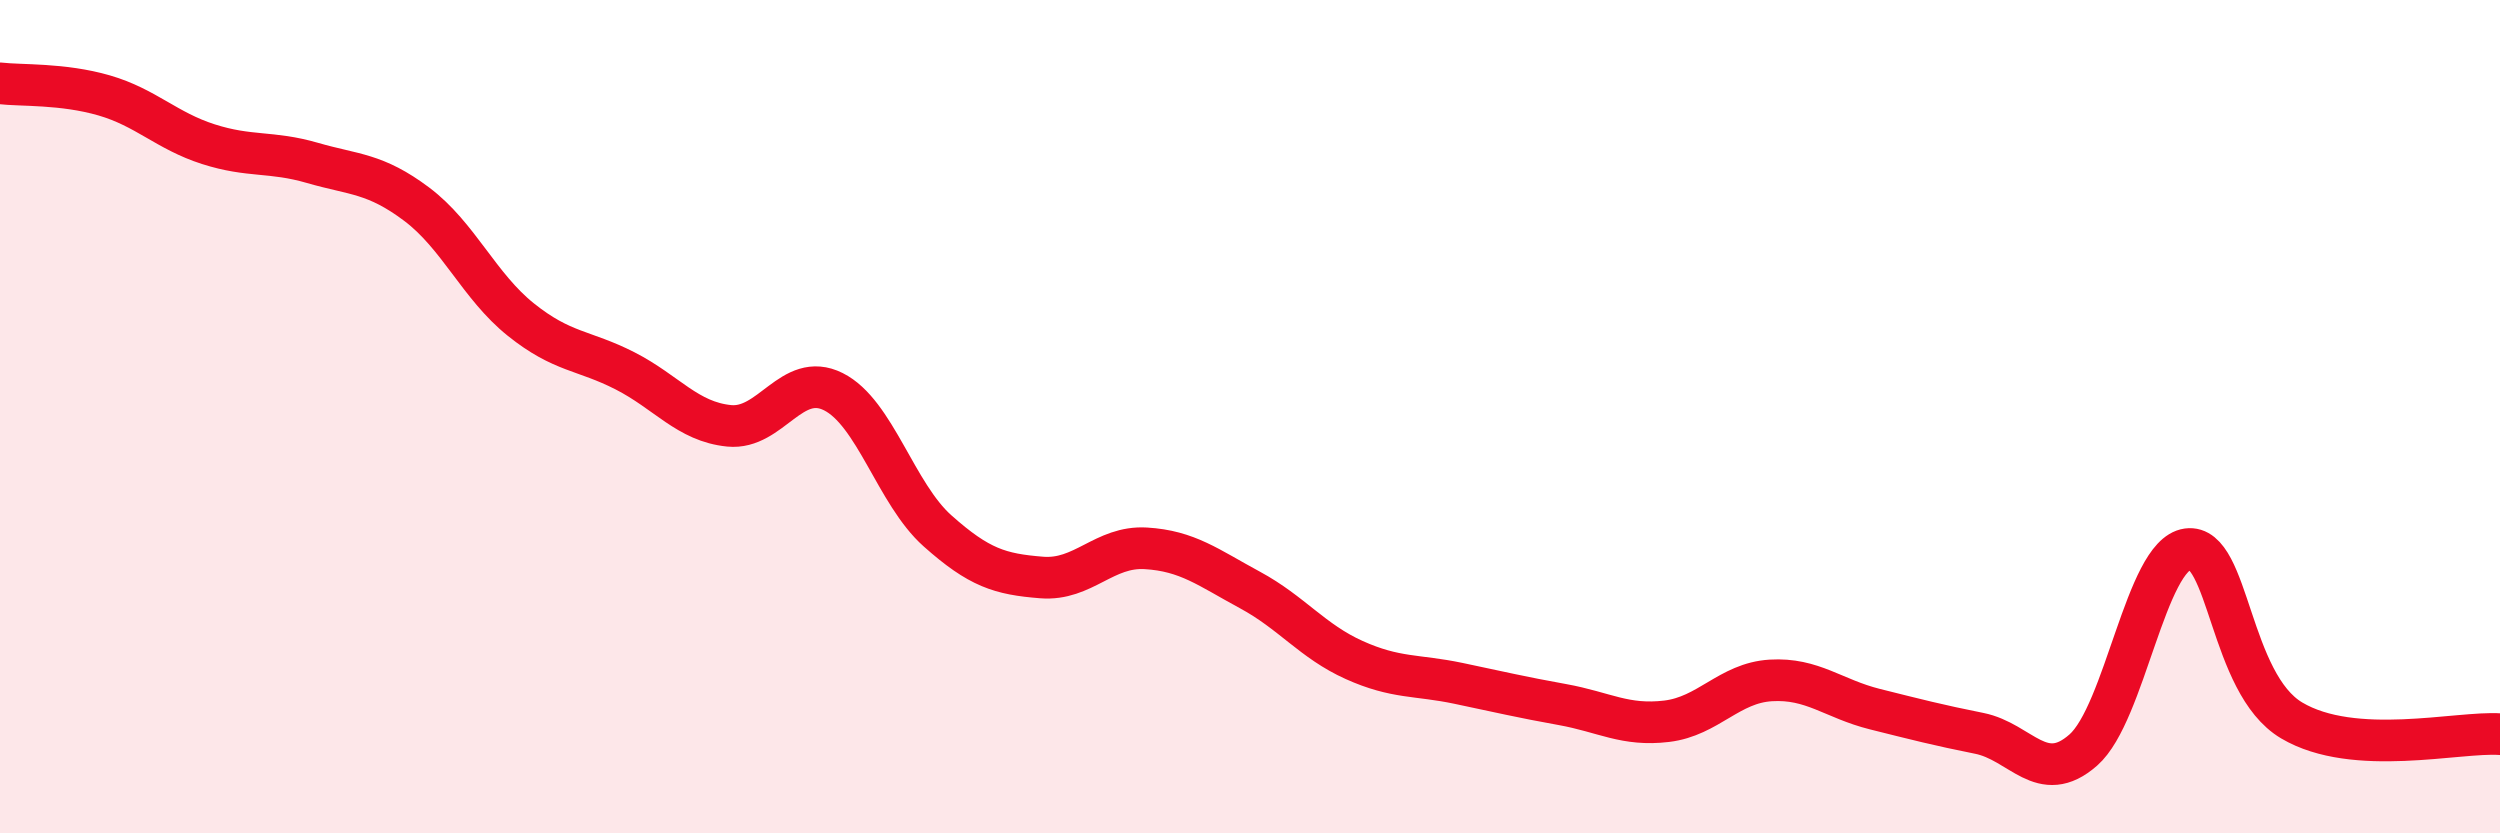
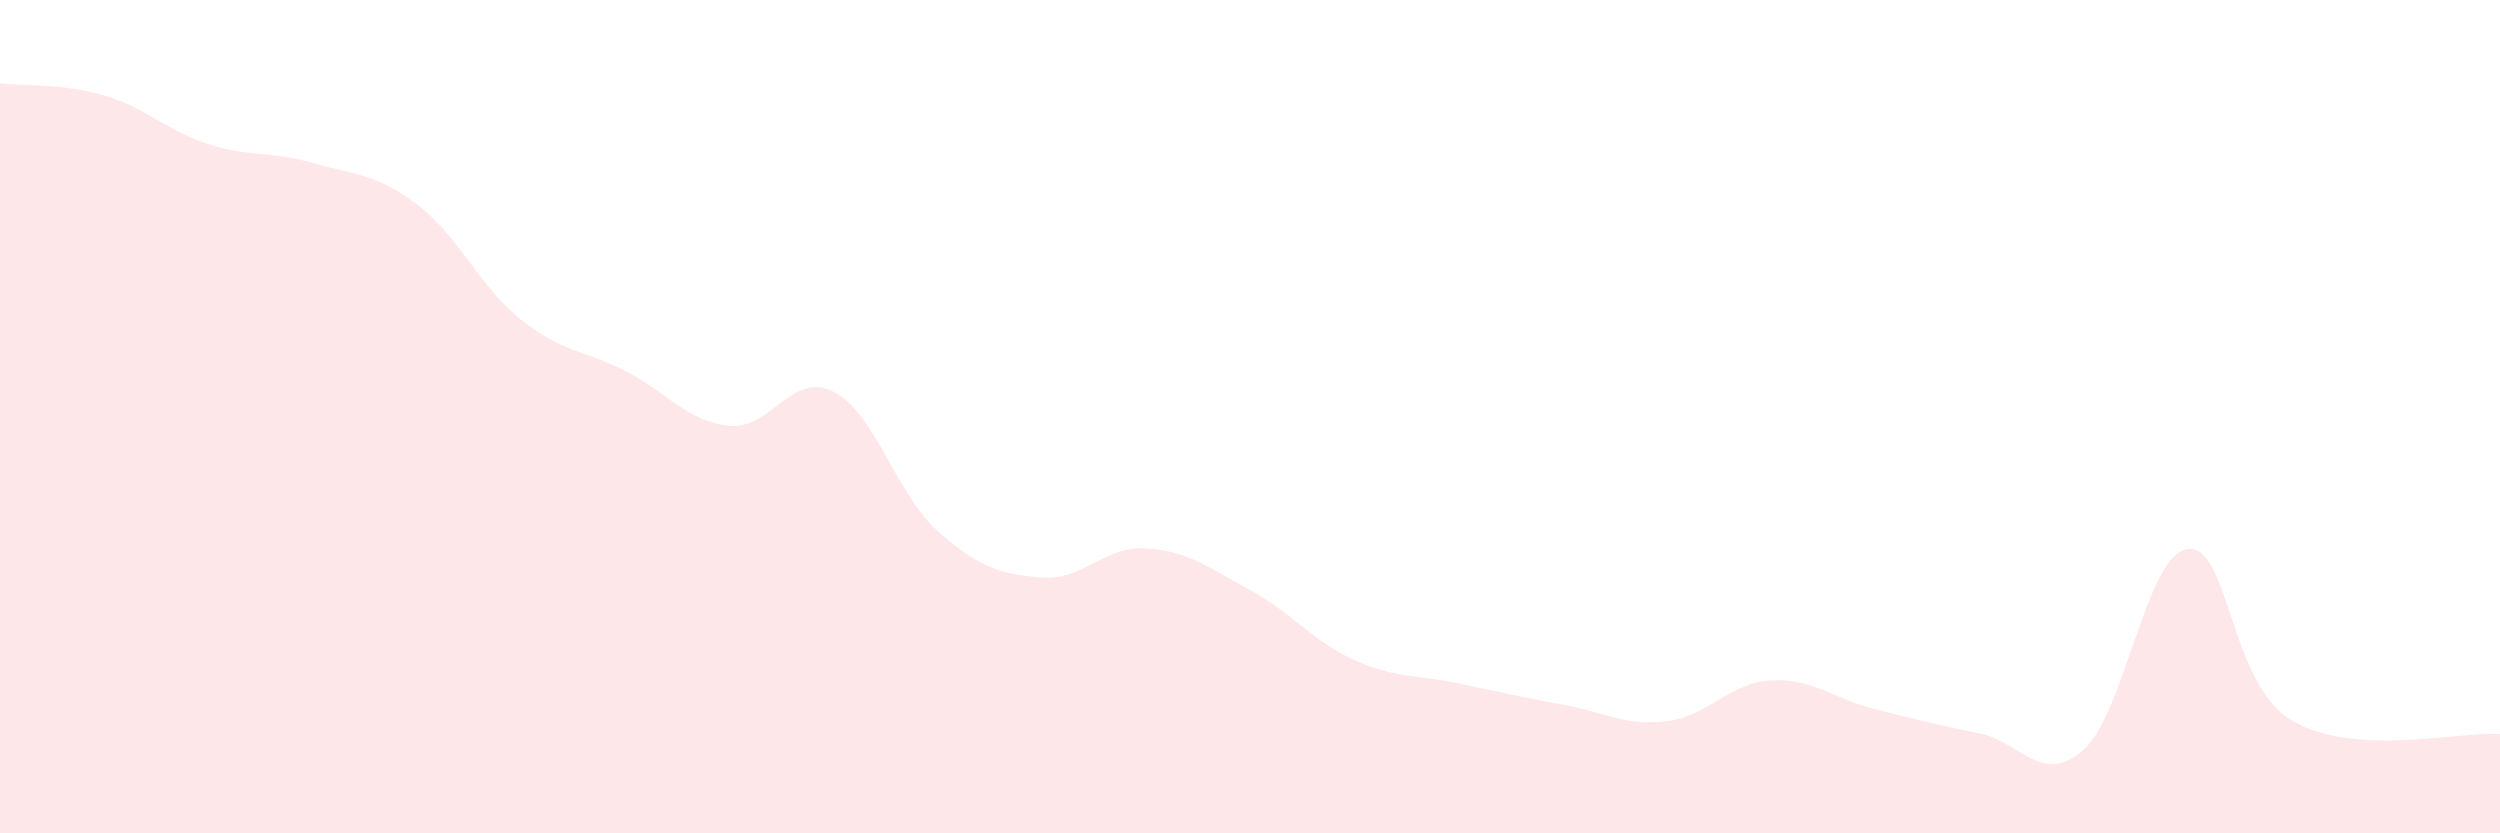
<svg xmlns="http://www.w3.org/2000/svg" width="60" height="20" viewBox="0 0 60 20">
  <path d="M 0,2 C 0.5,2.06 1.5,2 2.5,2.29 C 3.5,2.58 4,3.14 5,3.46 C 6,3.78 6.5,3.62 7.5,3.91 C 8.5,4.2 9,4.15 10,4.9 C 11,5.65 11.5,6.87 12.5,7.67 C 13.5,8.47 14,8.39 15,8.9 C 16,9.41 16.5,10.12 17.5,10.22 C 18.5,10.32 19,8.9 20,9.4 C 21,9.9 21.5,11.85 22.5,12.74 C 23.5,13.63 24,13.78 25,13.86 C 26,13.94 26.5,13.1 27.5,13.16 C 28.5,13.22 29,13.62 30,14.16 C 31,14.7 31.5,15.39 32.5,15.84 C 33.5,16.29 34,16.19 35,16.4 C 36,16.61 36.5,16.73 37.5,16.91 C 38.5,17.09 39,17.43 40,17.31 C 41,17.19 41.5,16.39 42.5,16.33 C 43.5,16.27 44,16.77 45,17.02 C 46,17.27 46.5,17.4 47.5,17.6 C 48.5,17.8 49,18.88 50,18 C 51,17.12 51.5,13.32 52.5,13.18 C 53.5,13.04 53.5,16.4 55,17.29 C 56.5,18.18 59,17.55 60,17.62L60 20L0 20Z" fill="#EB0A25" opacity="0.1" stroke-linecap="round" stroke-linejoin="round" />
-   <path d="M 0,2 C 0.5,2.06 1.5,2 2.5,2.29 C 3.5,2.58 4,3.14 5,3.46 C 6,3.78 6.5,3.62 7.5,3.91 C 8.5,4.2 9,4.15 10,4.9 C 11,5.65 11.5,6.87 12.5,7.67 C 13.5,8.47 14,8.39 15,8.9 C 16,9.41 16.5,10.12 17.5,10.22 C 18.5,10.32 19,8.9 20,9.4 C 21,9.9 21.5,11.85 22.5,12.74 C 23.5,13.63 24,13.78 25,13.86 C 26,13.94 26.5,13.1 27.5,13.16 C 28.5,13.22 29,13.62 30,14.16 C 31,14.7 31.5,15.39 32.5,15.84 C 33.5,16.29 34,16.19 35,16.4 C 36,16.61 36.5,16.73 37.5,16.91 C 38.5,17.09 39,17.43 40,17.31 C 41,17.19 41.5,16.39 42.5,16.33 C 43.5,16.27 44,16.77 45,17.02 C 46,17.27 46.5,17.4 47.5,17.6 C 48.5,17.8 49,18.88 50,18 C 51,17.12 51.5,13.32 52.5,13.18 C 53.5,13.04 53.5,16.4 55,17.29 C 56.5,18.18 59,17.55 60,17.62" stroke="#EB0A25" stroke-width="1" fill="none" stroke-linecap="round" stroke-linejoin="round" />
</svg>